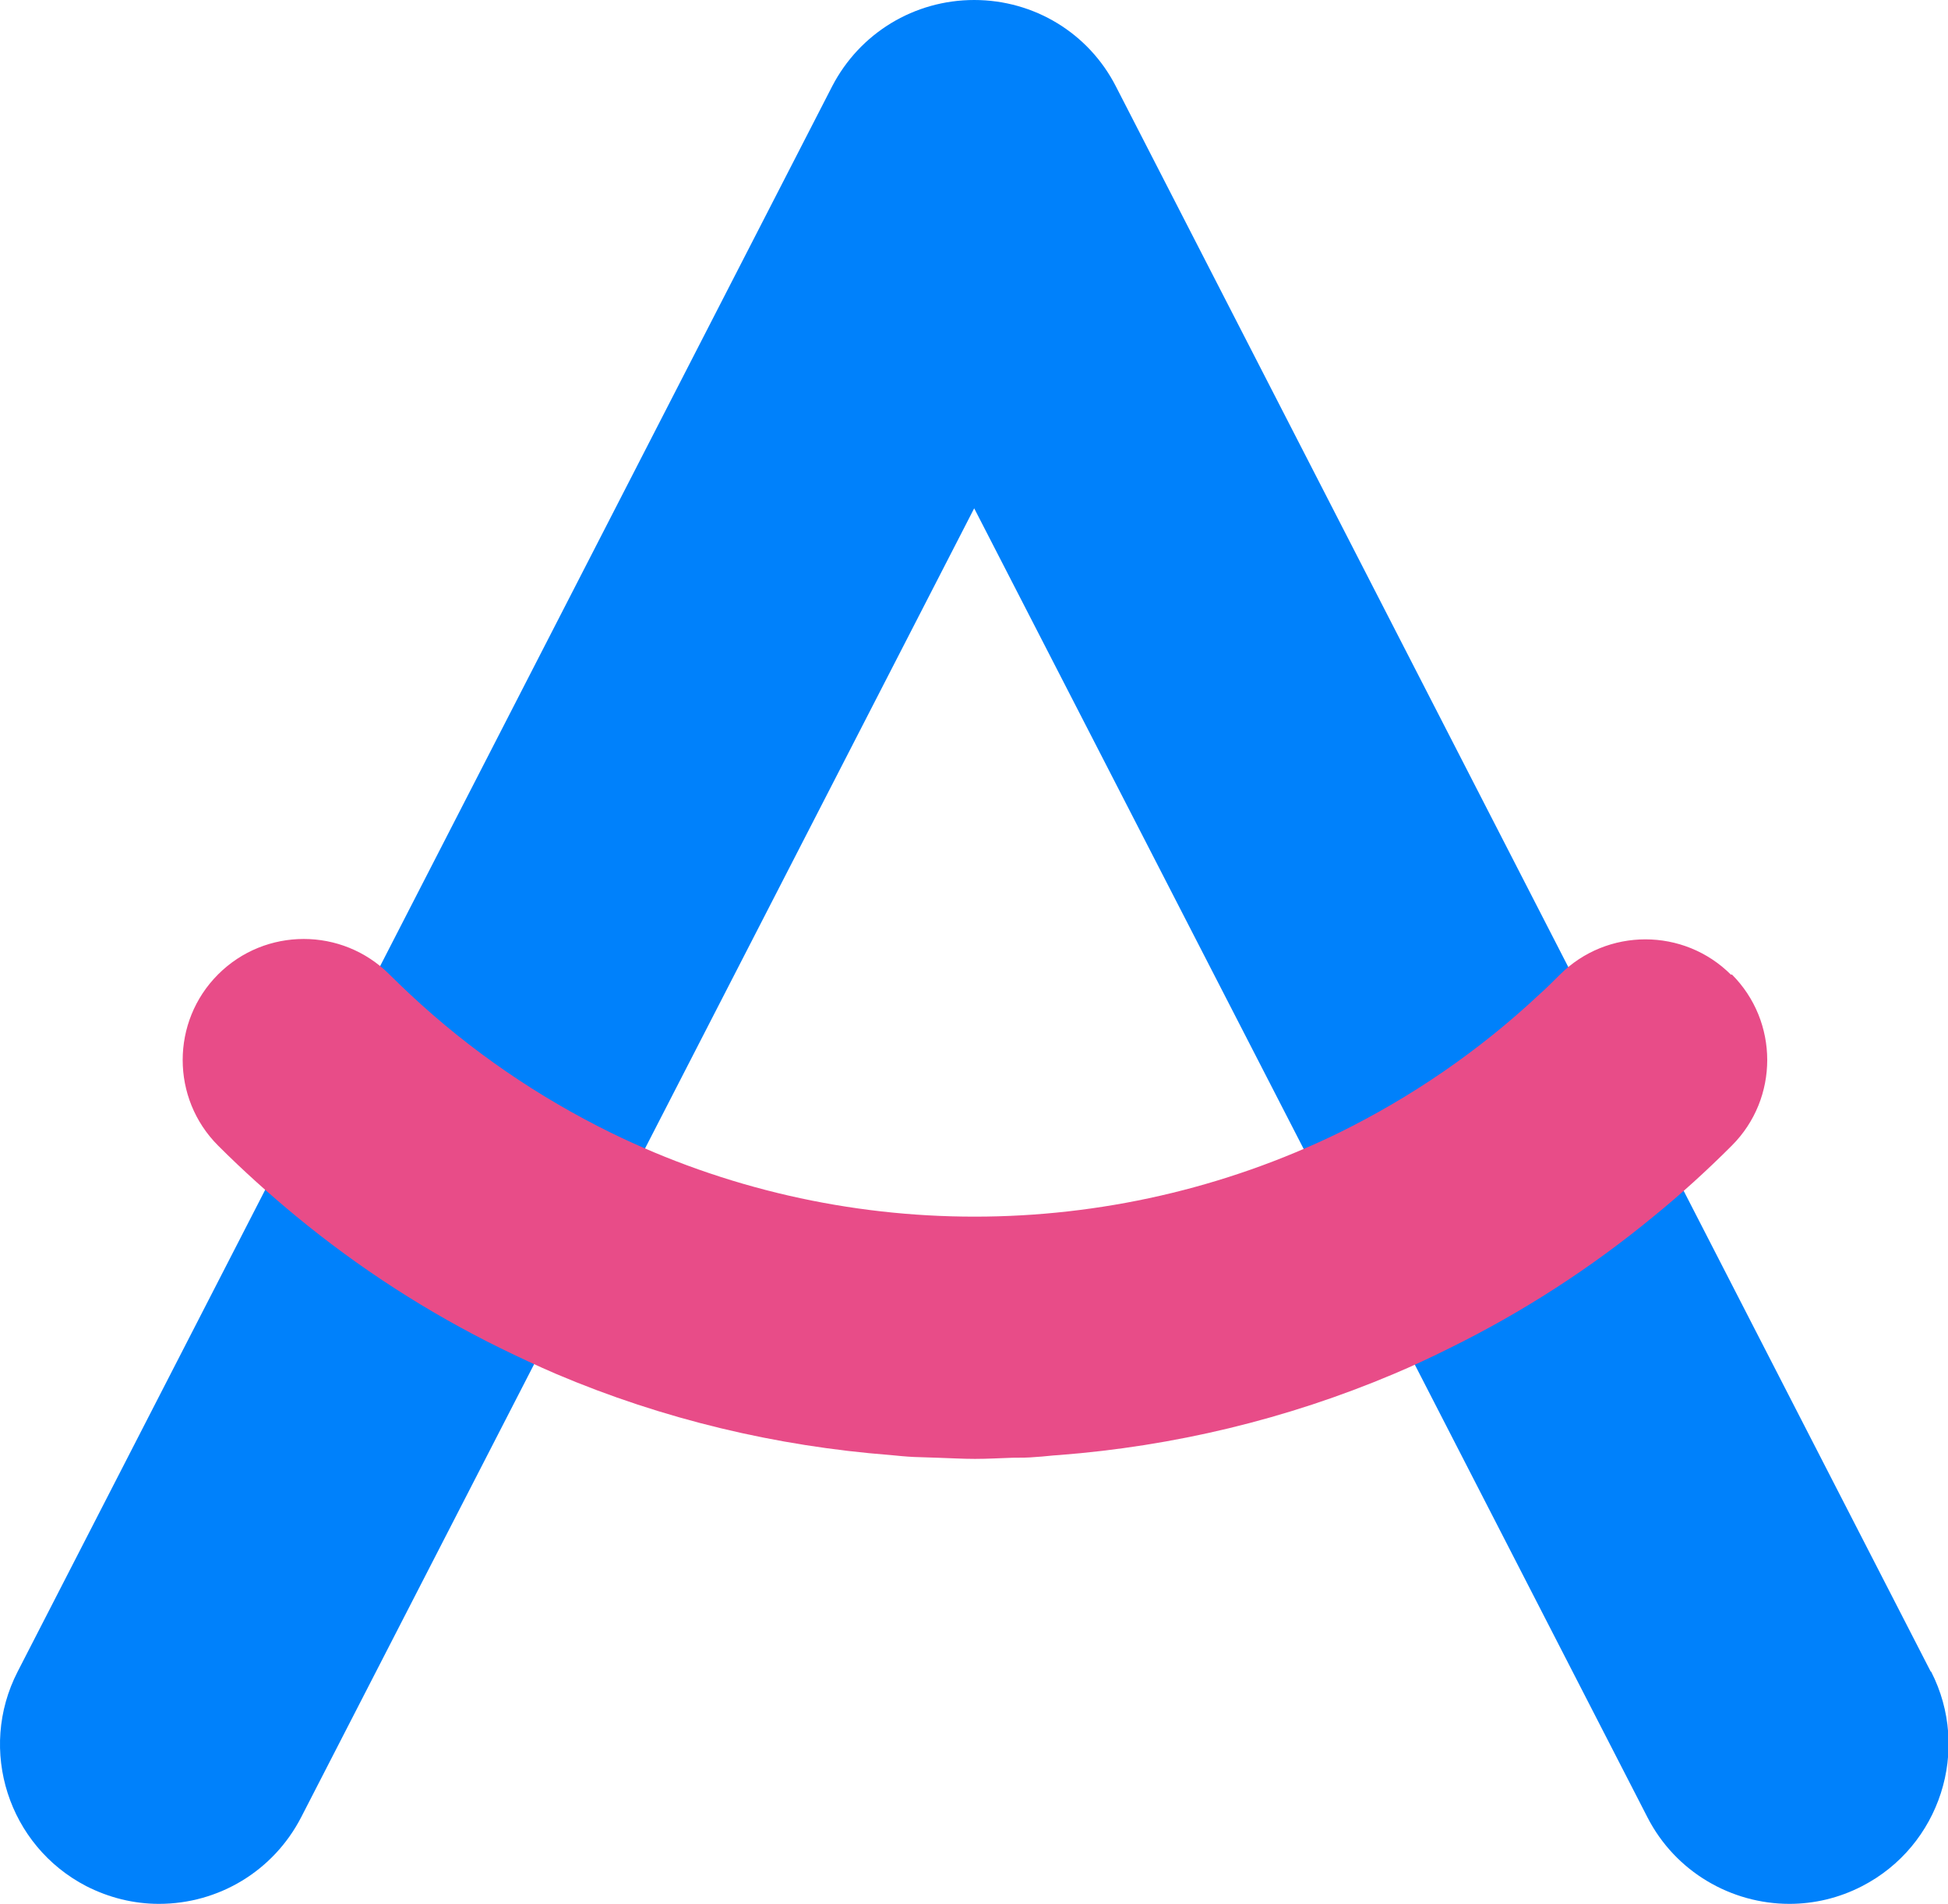
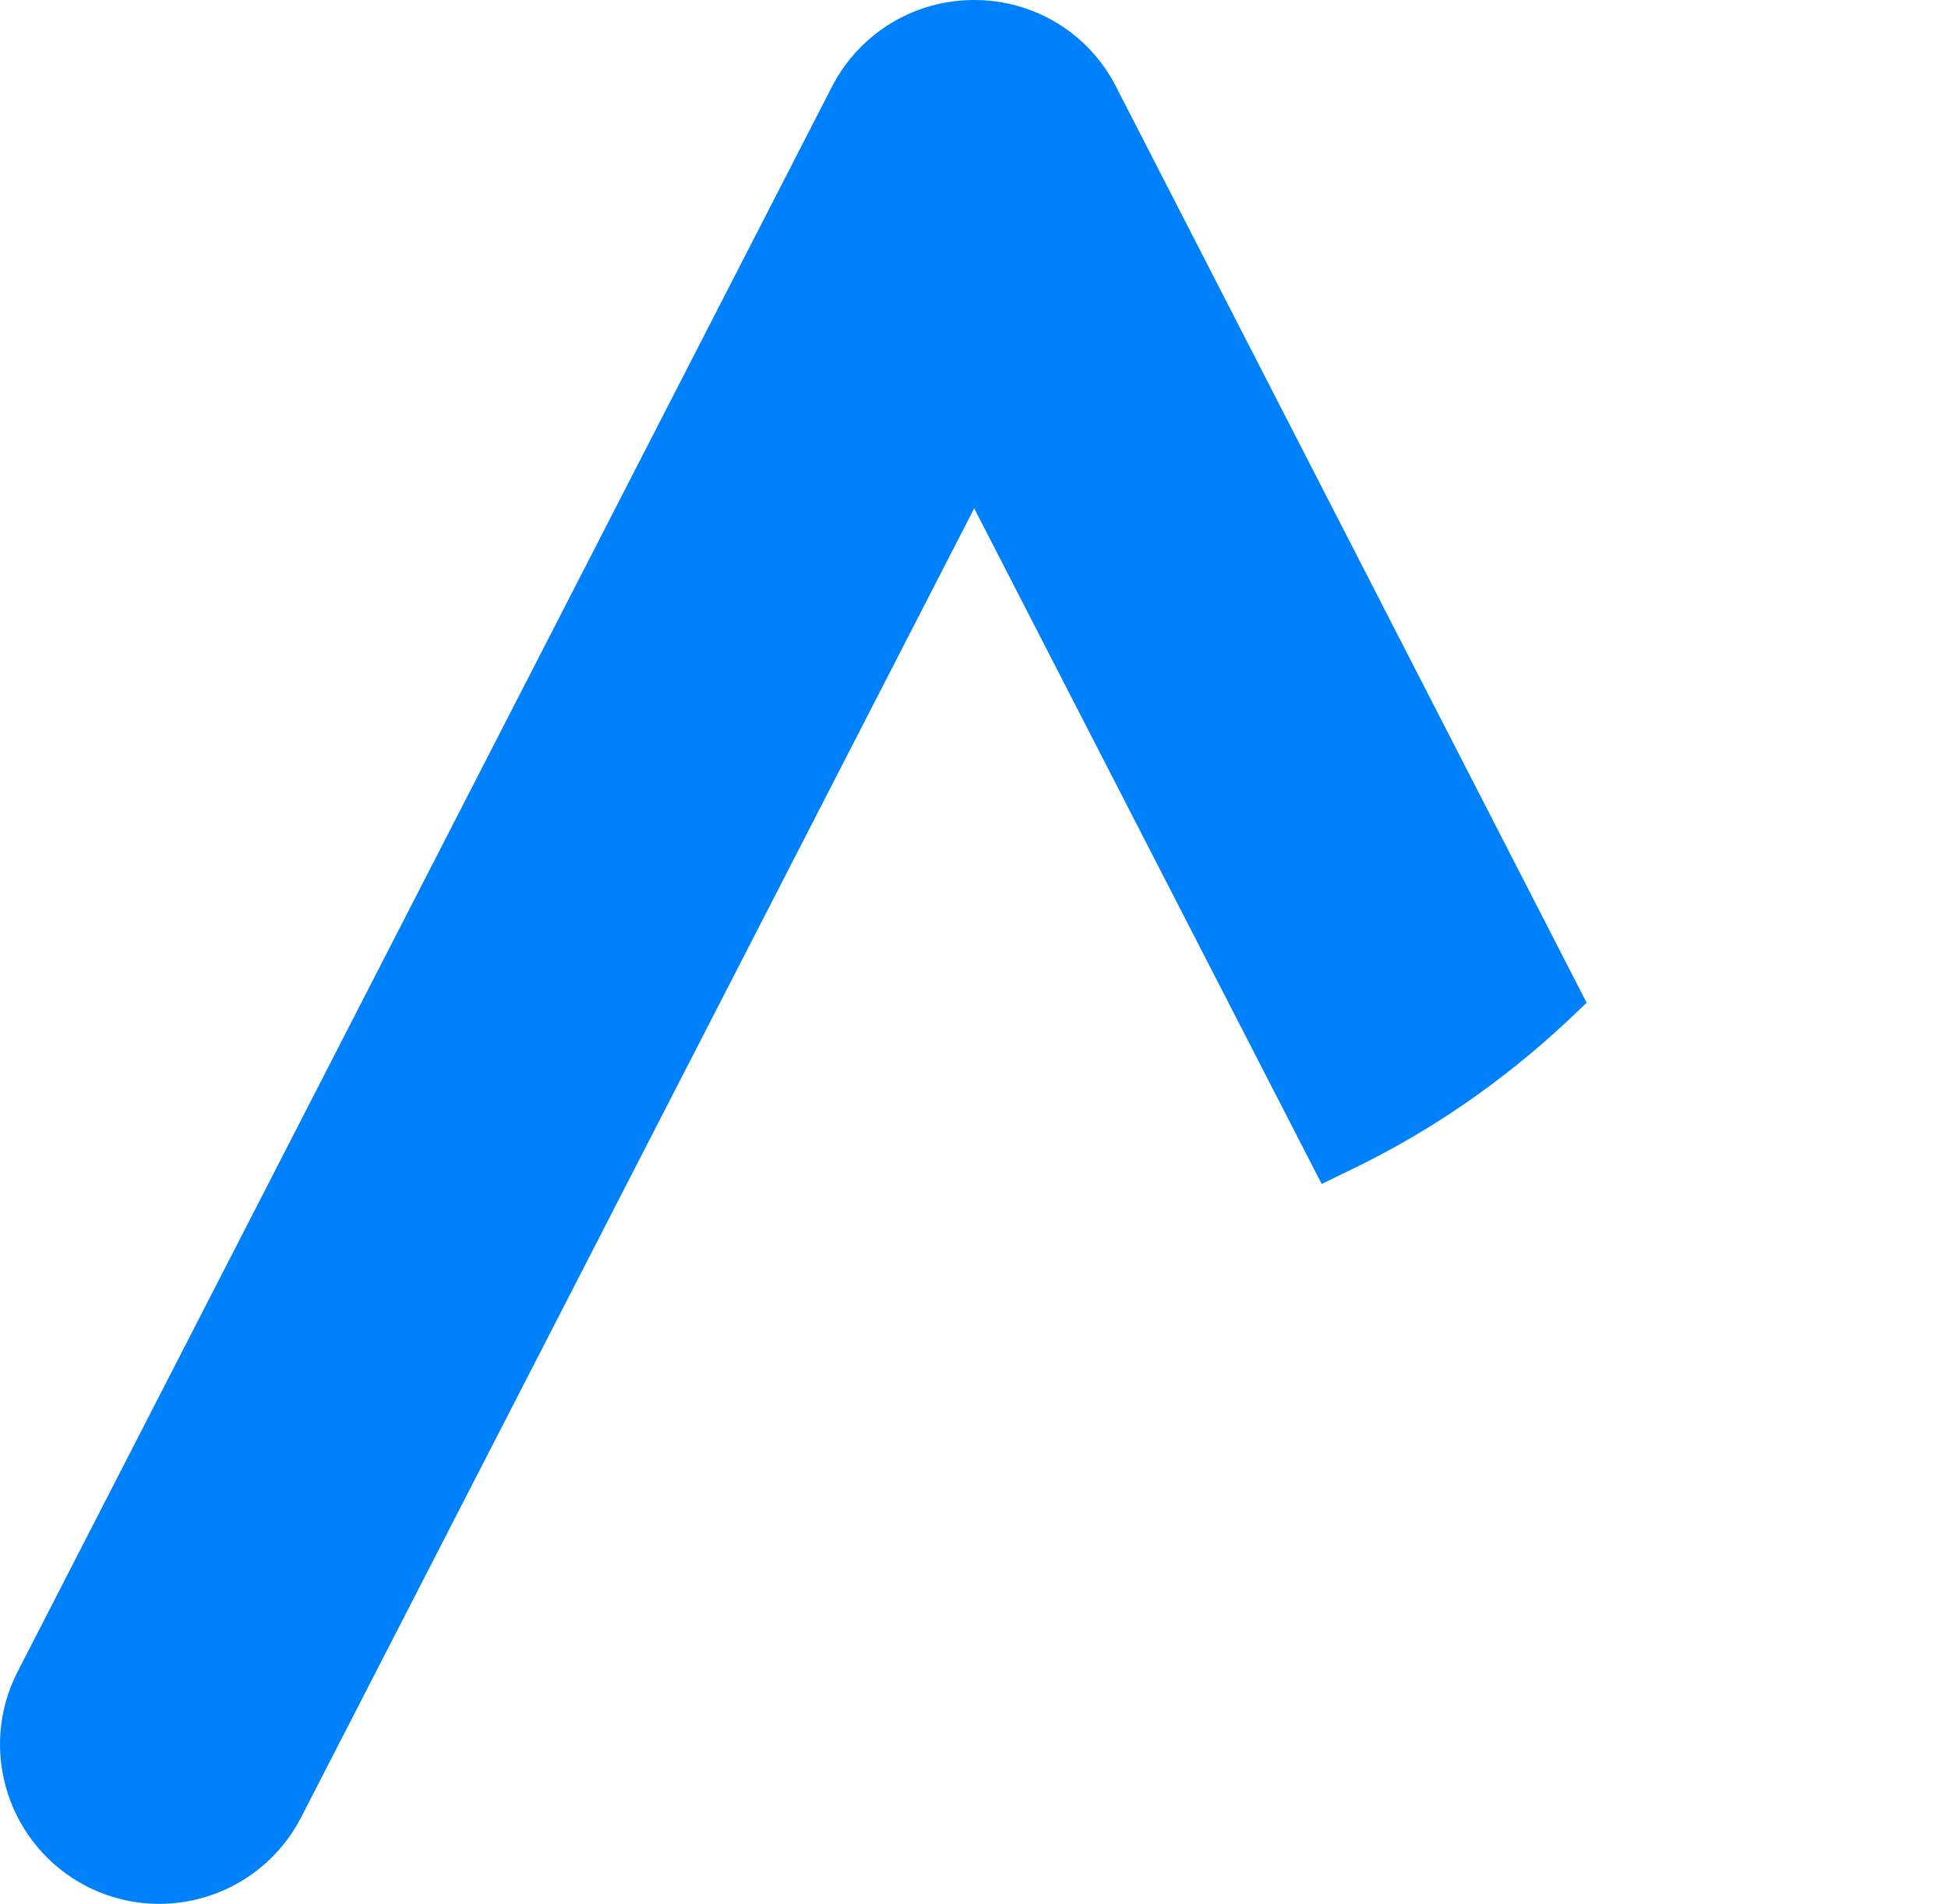
<svg xmlns="http://www.w3.org/2000/svg" id="Layer_2" data-name="Layer 2" viewBox="0 0 50.73 49.59">
  <defs>
    <style>      .cls-1 {        fill: #0081fb;      }      .cls-2 {        fill: #e84c88;      }    </style>
  </defs>
  <g id="Layer_1-2" data-name="Layer 1">
    <g>
      <g>
-         <path class="cls-1" d="M50.28,43.54l-6.9-13.43-.96.79c-1.58,1.3-3.3,2.42-5.12,3.31l-.91.45,6.51,12.67c.73,1.43,2.19,2.26,3.7,2.26.64,0,1.29-.15,1.89-.46,2.04-1.05,2.84-3.56,1.8-5.59Z" />
        <path class="cls-1" d="M41.32,26.12L29.06,2.25c-.71-1.39-2.13-2.25-3.69-2.25s-2.98.86-3.7,2.25L.46,43.54c-1.05,2.04-.24,4.54,1.79,5.59h0c.59.3,1.23.46,1.89.46,1.56,0,2.98-.86,3.7-2.25L25.37,13.24l9.05,17.6.88-.43c2.01-.98,3.85-2.26,5.48-3.78l.55-.52Z" />
      </g>
-       <path class="cls-2" d="M45.08,25.39c-1.23-1.23-3.23-1.23-4.46,0-.18.18-.35.35-.53.51-1.59,1.49-3.36,2.69-5.23,3.61,0,0,0,0,0,0h0c-2.98,1.45-6.23,2.18-9.48,2.18-3.25,0-6.5-.73-9.48-2.19h0s0,0,0,0c-1.87-.92-3.64-2.12-5.23-3.61-.18-.17-.36-.34-.53-.51-1.23-1.23-3.23-1.23-4.46,0-1.23,1.23-1.23,3.23,0,4.46.65.65,1.33,1.26,2.02,1.83,1.66,1.37,3.45,2.52,5.32,3.44.49.24.98.47,1.47.68,2.78,1.18,5.73,1.88,8.7,2.11.2.02.4.04.61.05.2.01.4.01.61.02.33.01.66.03.98.03,0,0,0,0,0,0s0,0,0,0c.33,0,.66-.02.98-.03.2,0,.4,0,.61-.02.2-.01.4-.04.6-.05,2.98-.23,5.92-.93,8.71-2.11.5-.21.99-.44,1.47-.68,1.87-.92,3.66-2.07,5.32-3.44.7-.57,1.37-1.18,2.02-1.83,1.23-1.23,1.23-3.23,0-4.46Z" />
    </g>
  </g>
</svg>